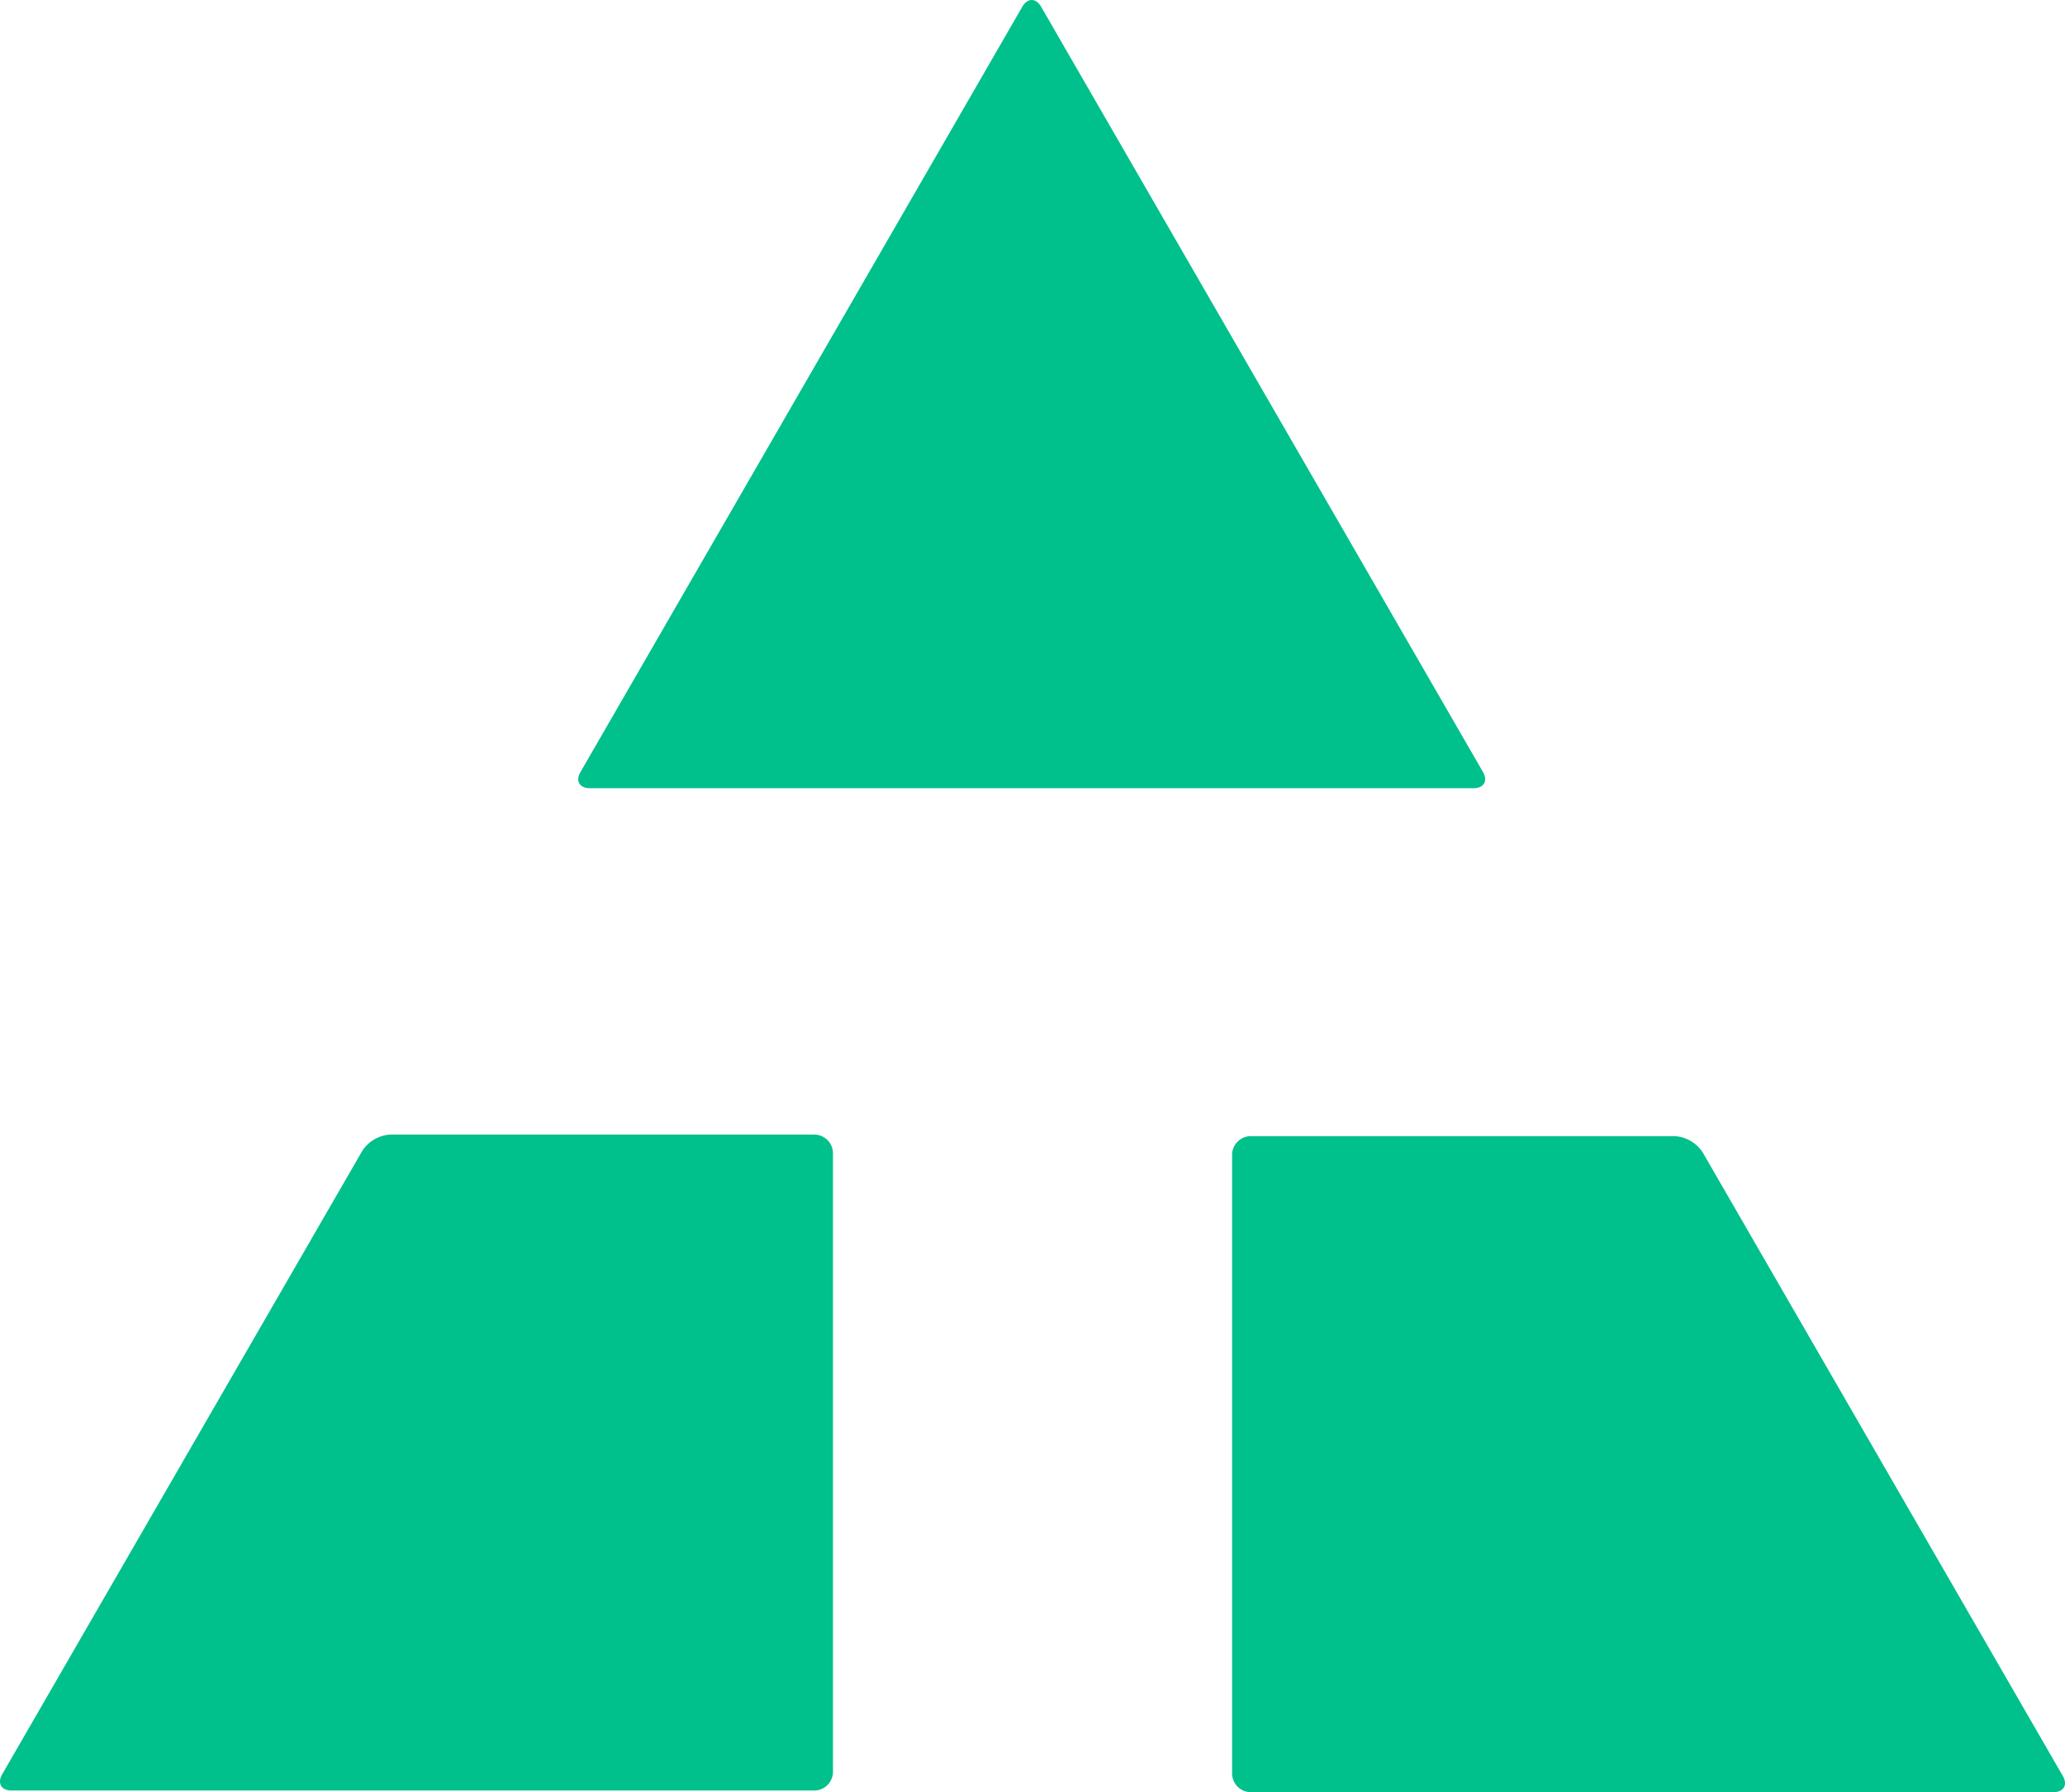
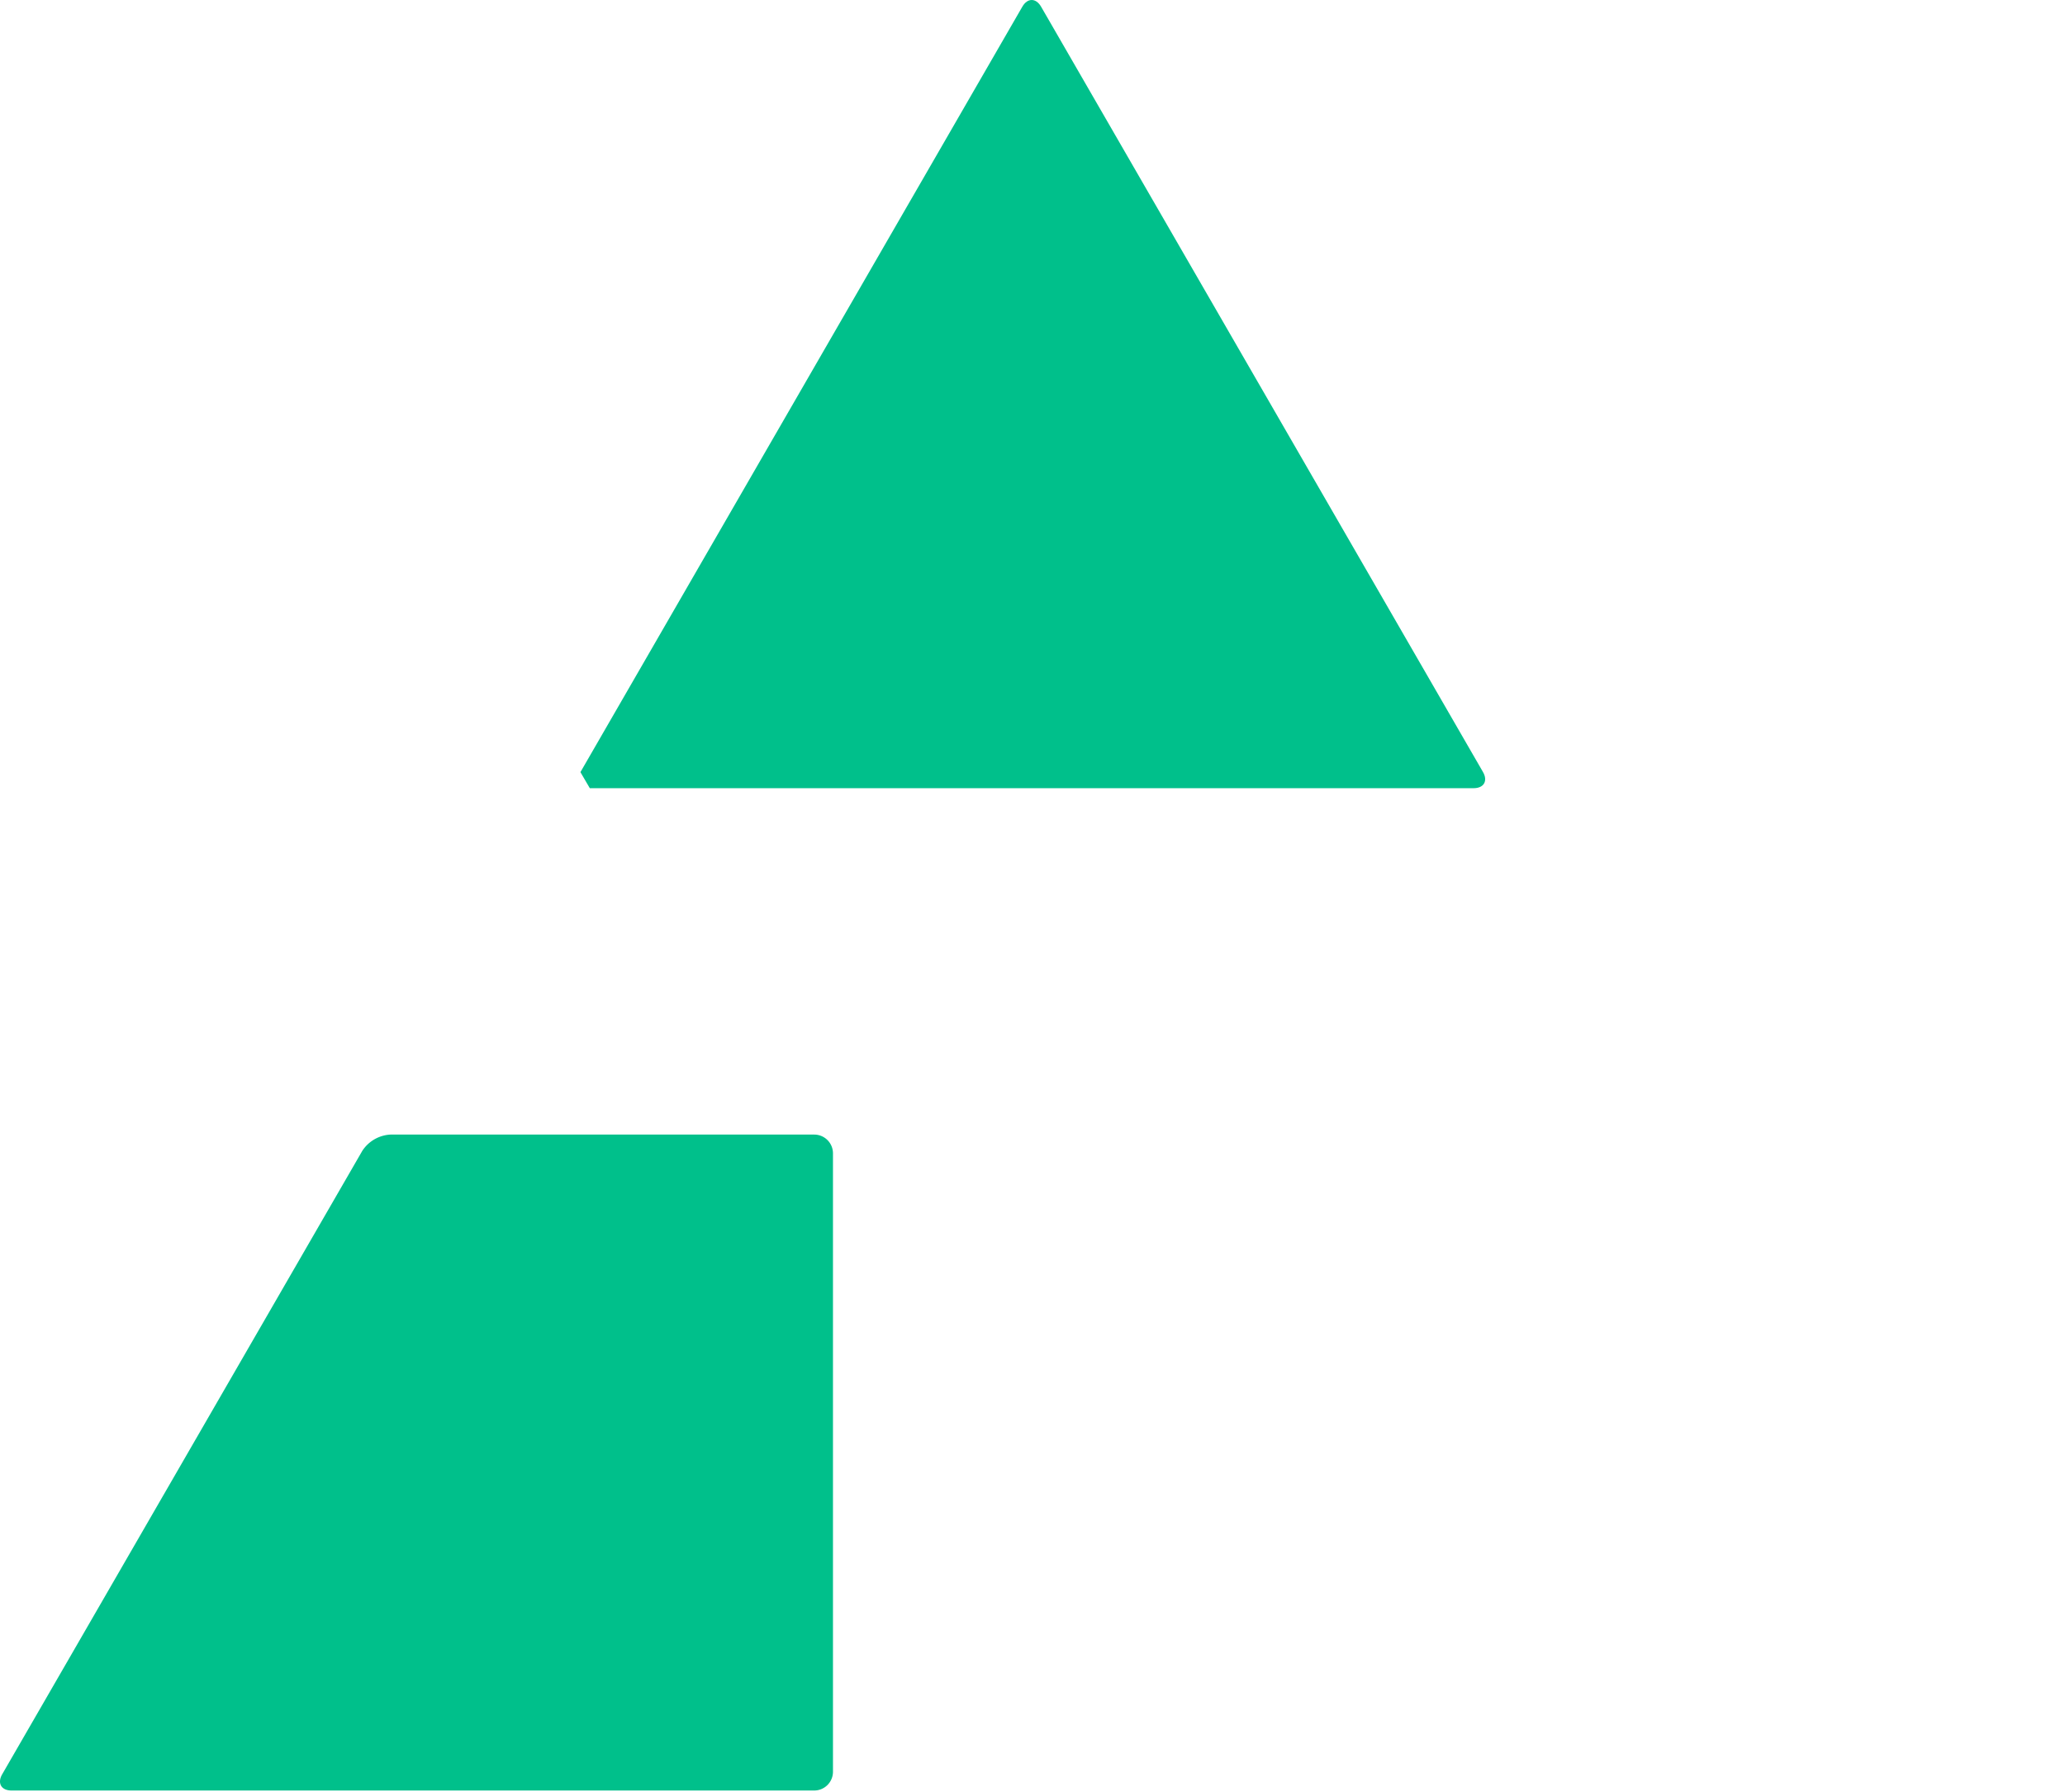
<svg xmlns="http://www.w3.org/2000/svg" id="Layer_1" data-name="Layer 1" viewBox="0 0 500 434.04">
  <defs>
    <style>.cls-1{fill:#00c08b;}</style>
  </defs>
  <title>Logo Mark Green</title>
-   <path class="cls-1" d="M412.27,279.09a8.69,8.69,0,0,0-6.8-3.93H302.86a4.55,4.55,0,0,0-4.53,4.53V429.5a4.55,4.55,0,0,0,4.53,4.54H497.2c2.49,0,3.52-1.77,2.27-3.93Z" />
  <path class="cls-1" d="M197.15,274.78H94.53a8.69,8.69,0,0,0-6.8,3.93l-87.2,151c-1.24,2.16-.22,3.93,2.27,3.93H197.15a4.55,4.55,0,0,0,4.54-4.54V279.32A4.55,4.55,0,0,0,197.15,274.78Z" />
-   <path class="cls-1" d="M142.81,190.89h214c2.49,0,3.51-1.77,2.26-3.93L252.08,1.62c-1.25-2.16-3.29-2.16-4.54,0L140.54,187C139.29,189.12,140.31,190.89,142.81,190.89Z" />
+   <path class="cls-1" d="M142.81,190.89h214c2.49,0,3.51-1.77,2.26-3.93L252.08,1.62c-1.25-2.16-3.29-2.16-4.54,0L140.54,187Z" />
</svg>